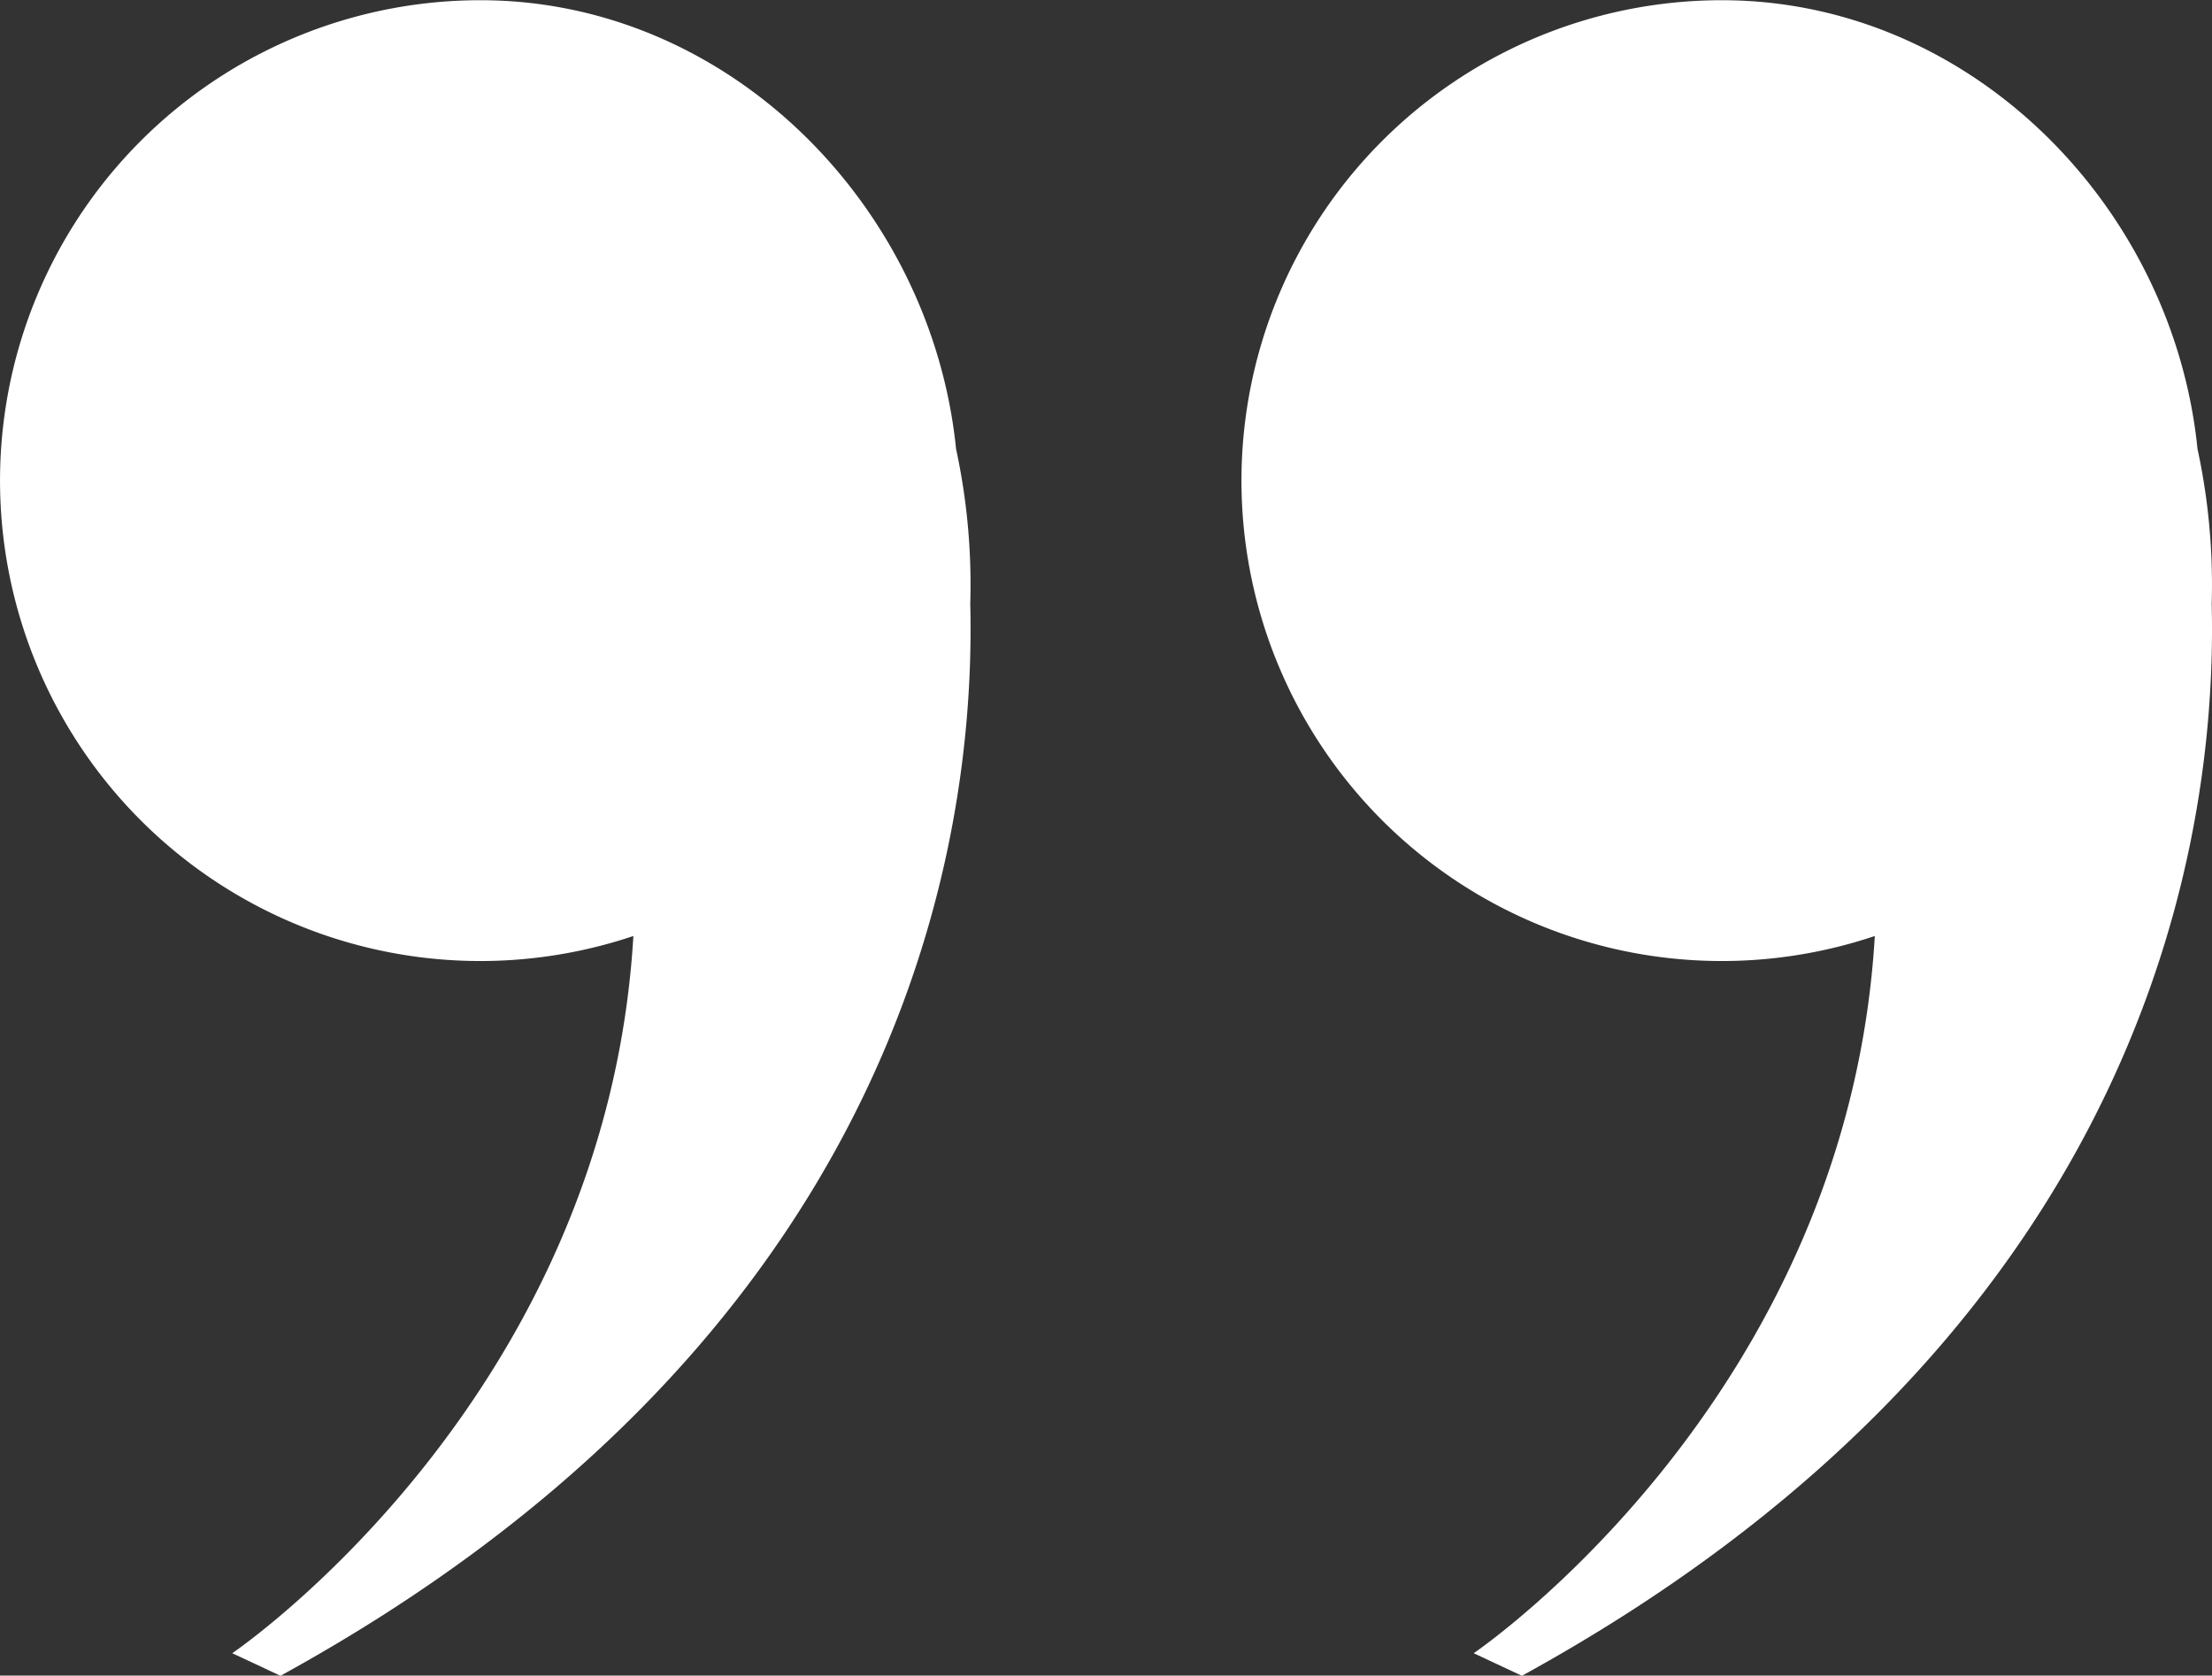
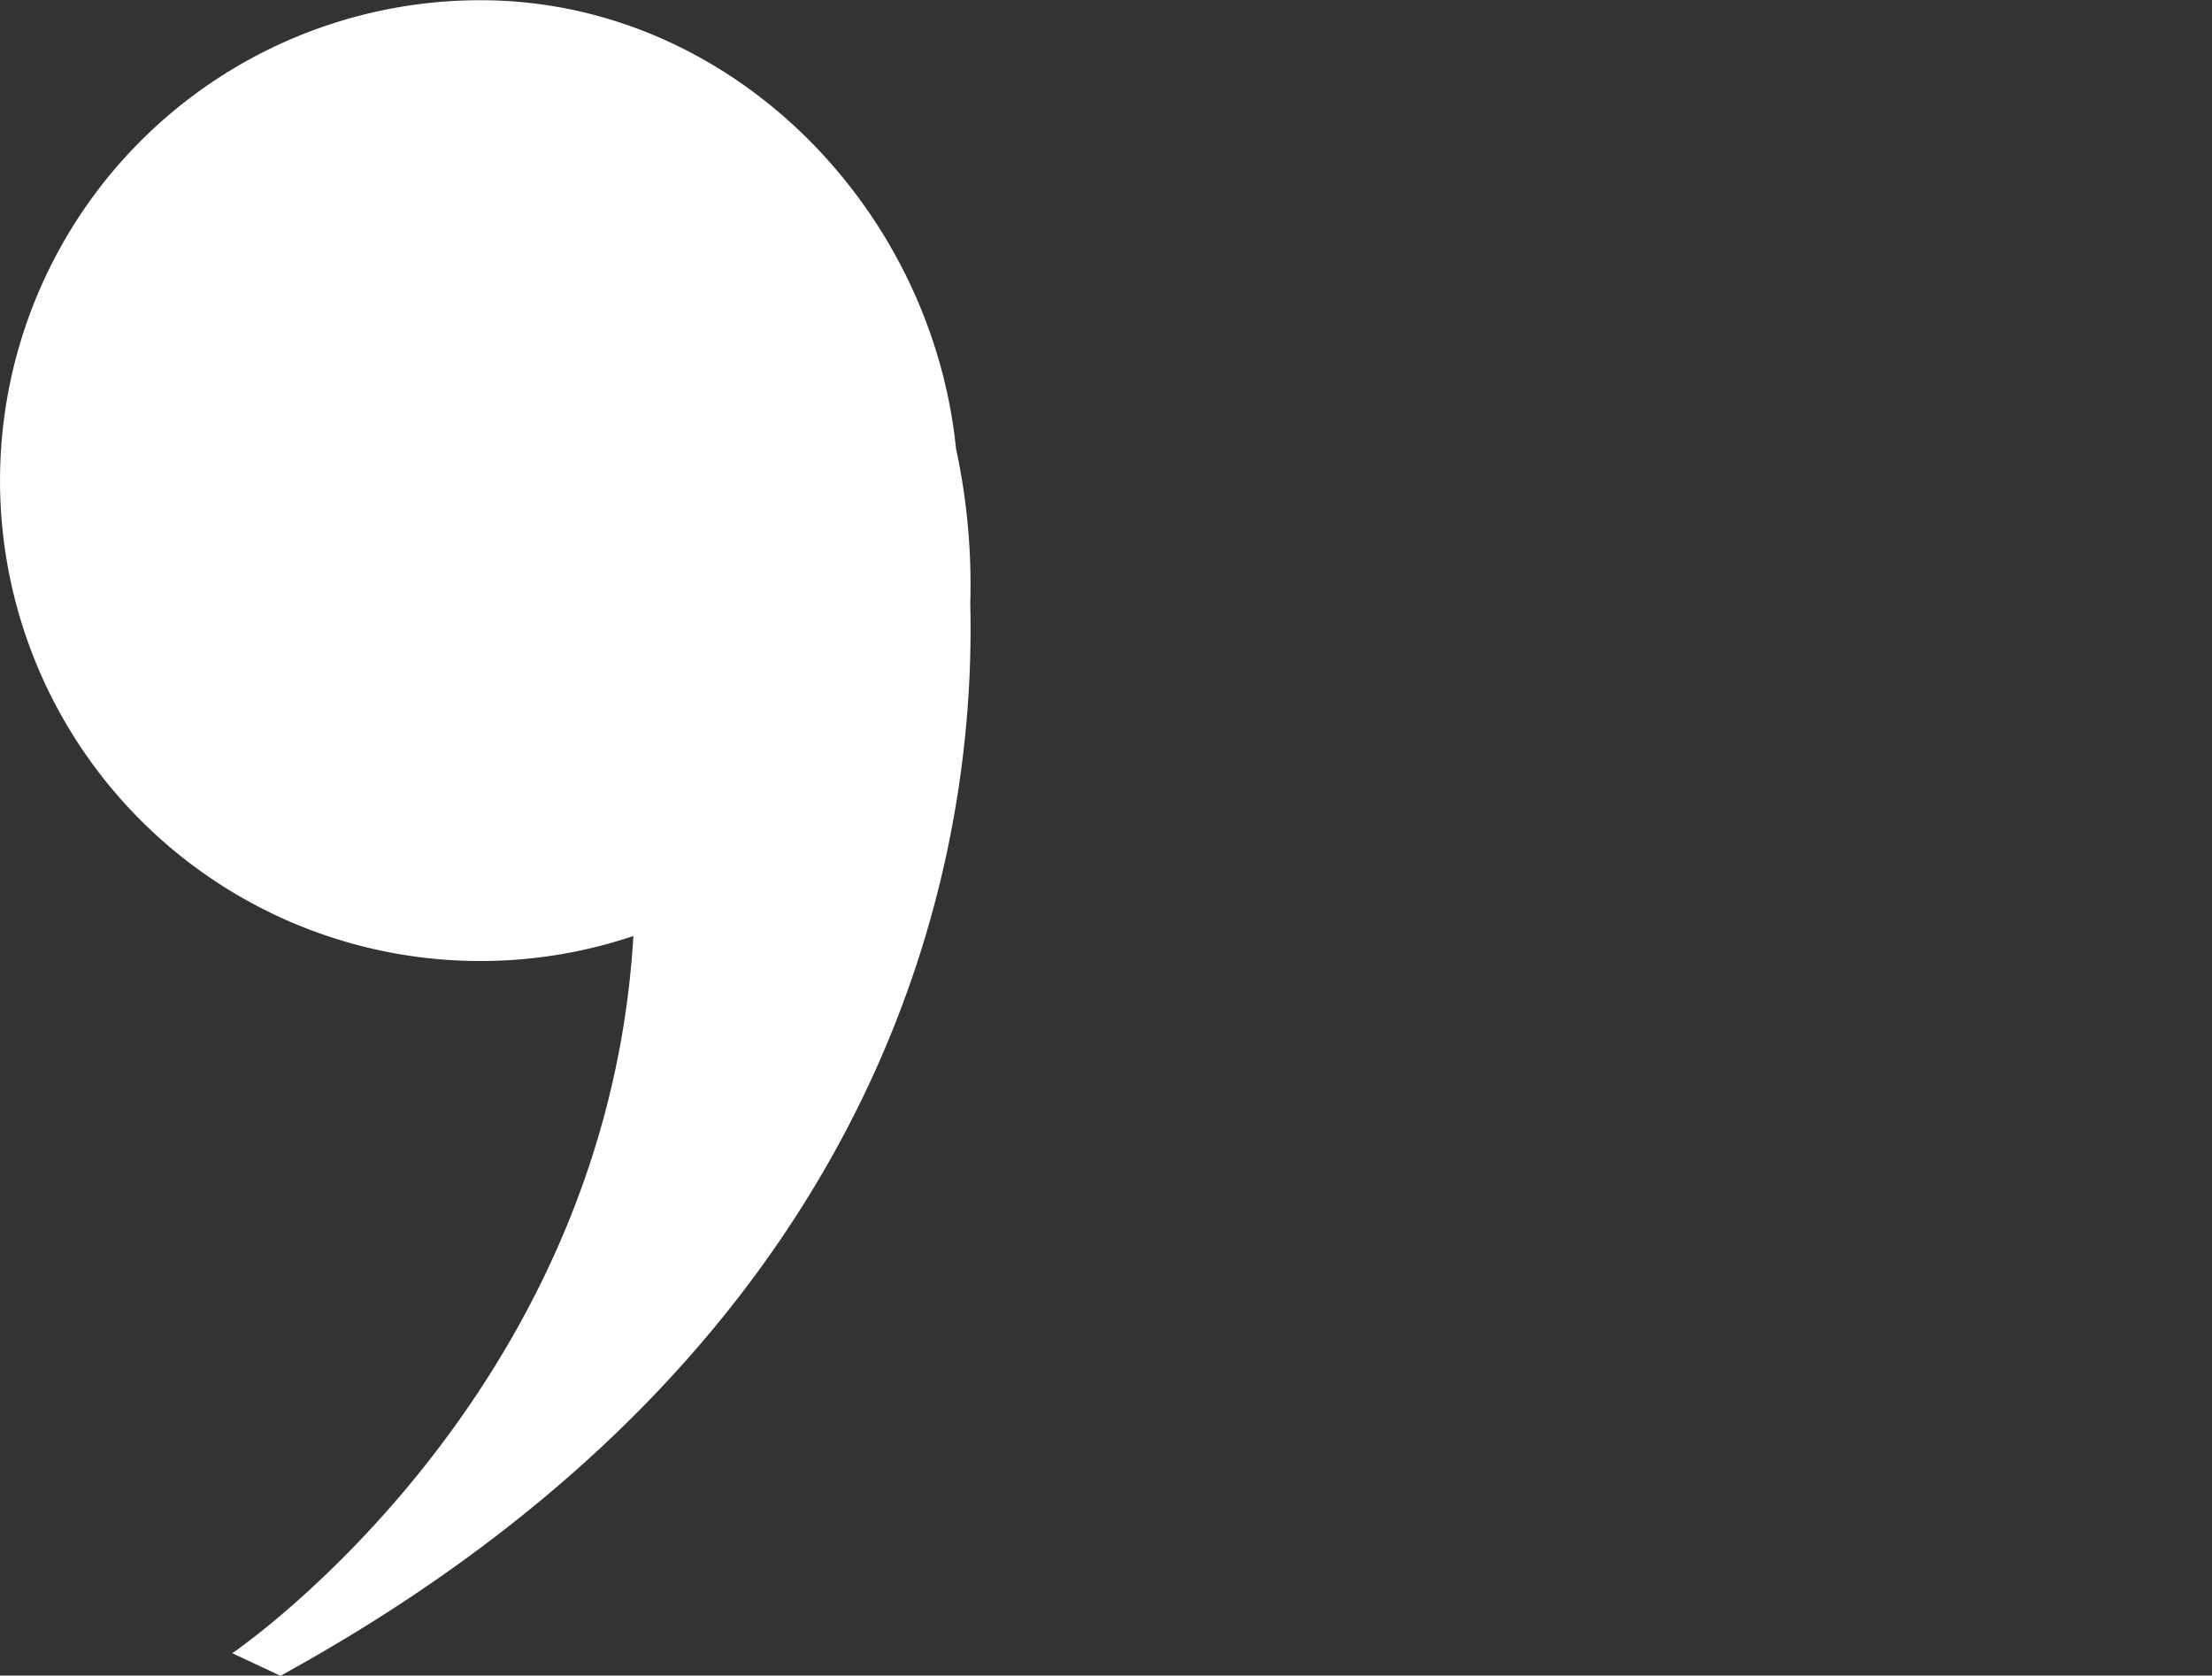
<svg xmlns="http://www.w3.org/2000/svg" id="d_210_13" width="51.373" height="38.91" viewBox="0 0 51.373 38.91">
  <rect x="0" y="0" width="51.373" height="38.91" fill="#333333" stroke="none" />
  <g id="Group_25" data-name="Group 25" transform="translate(0 0)">
    <path id="Path_229" data-name="Path 229" d="M280.781,683.209a14.932,14.932,0,0,0-.33-3.6c-.57-5.633-5.267-10.417-11.048-10.417a11.156,11.156,0,1,0,3.554,21.731c-.637,10.782-9.316,16.655-9.316,16.655l1.12.524C278.351,700.647,280.947,689.92,280.781,683.209Z" transform="translate(-258.247 -669.187)" fill="#fff" />
-     <path id="Path_230" data-name="Path 230" d="M337.977,683.209a14.932,14.932,0,0,0-.33-3.6c-.57-5.633-5.267-10.417-11.048-10.417a11.156,11.156,0,1,0,3.554,21.731c-.637,10.782-9.316,16.655-9.316,16.655l1.12.524C335.547,700.647,338.143,689.92,337.977,683.209Z" transform="translate(-286.611 -669.187)" fill="#fff" />
  </g>
</svg>